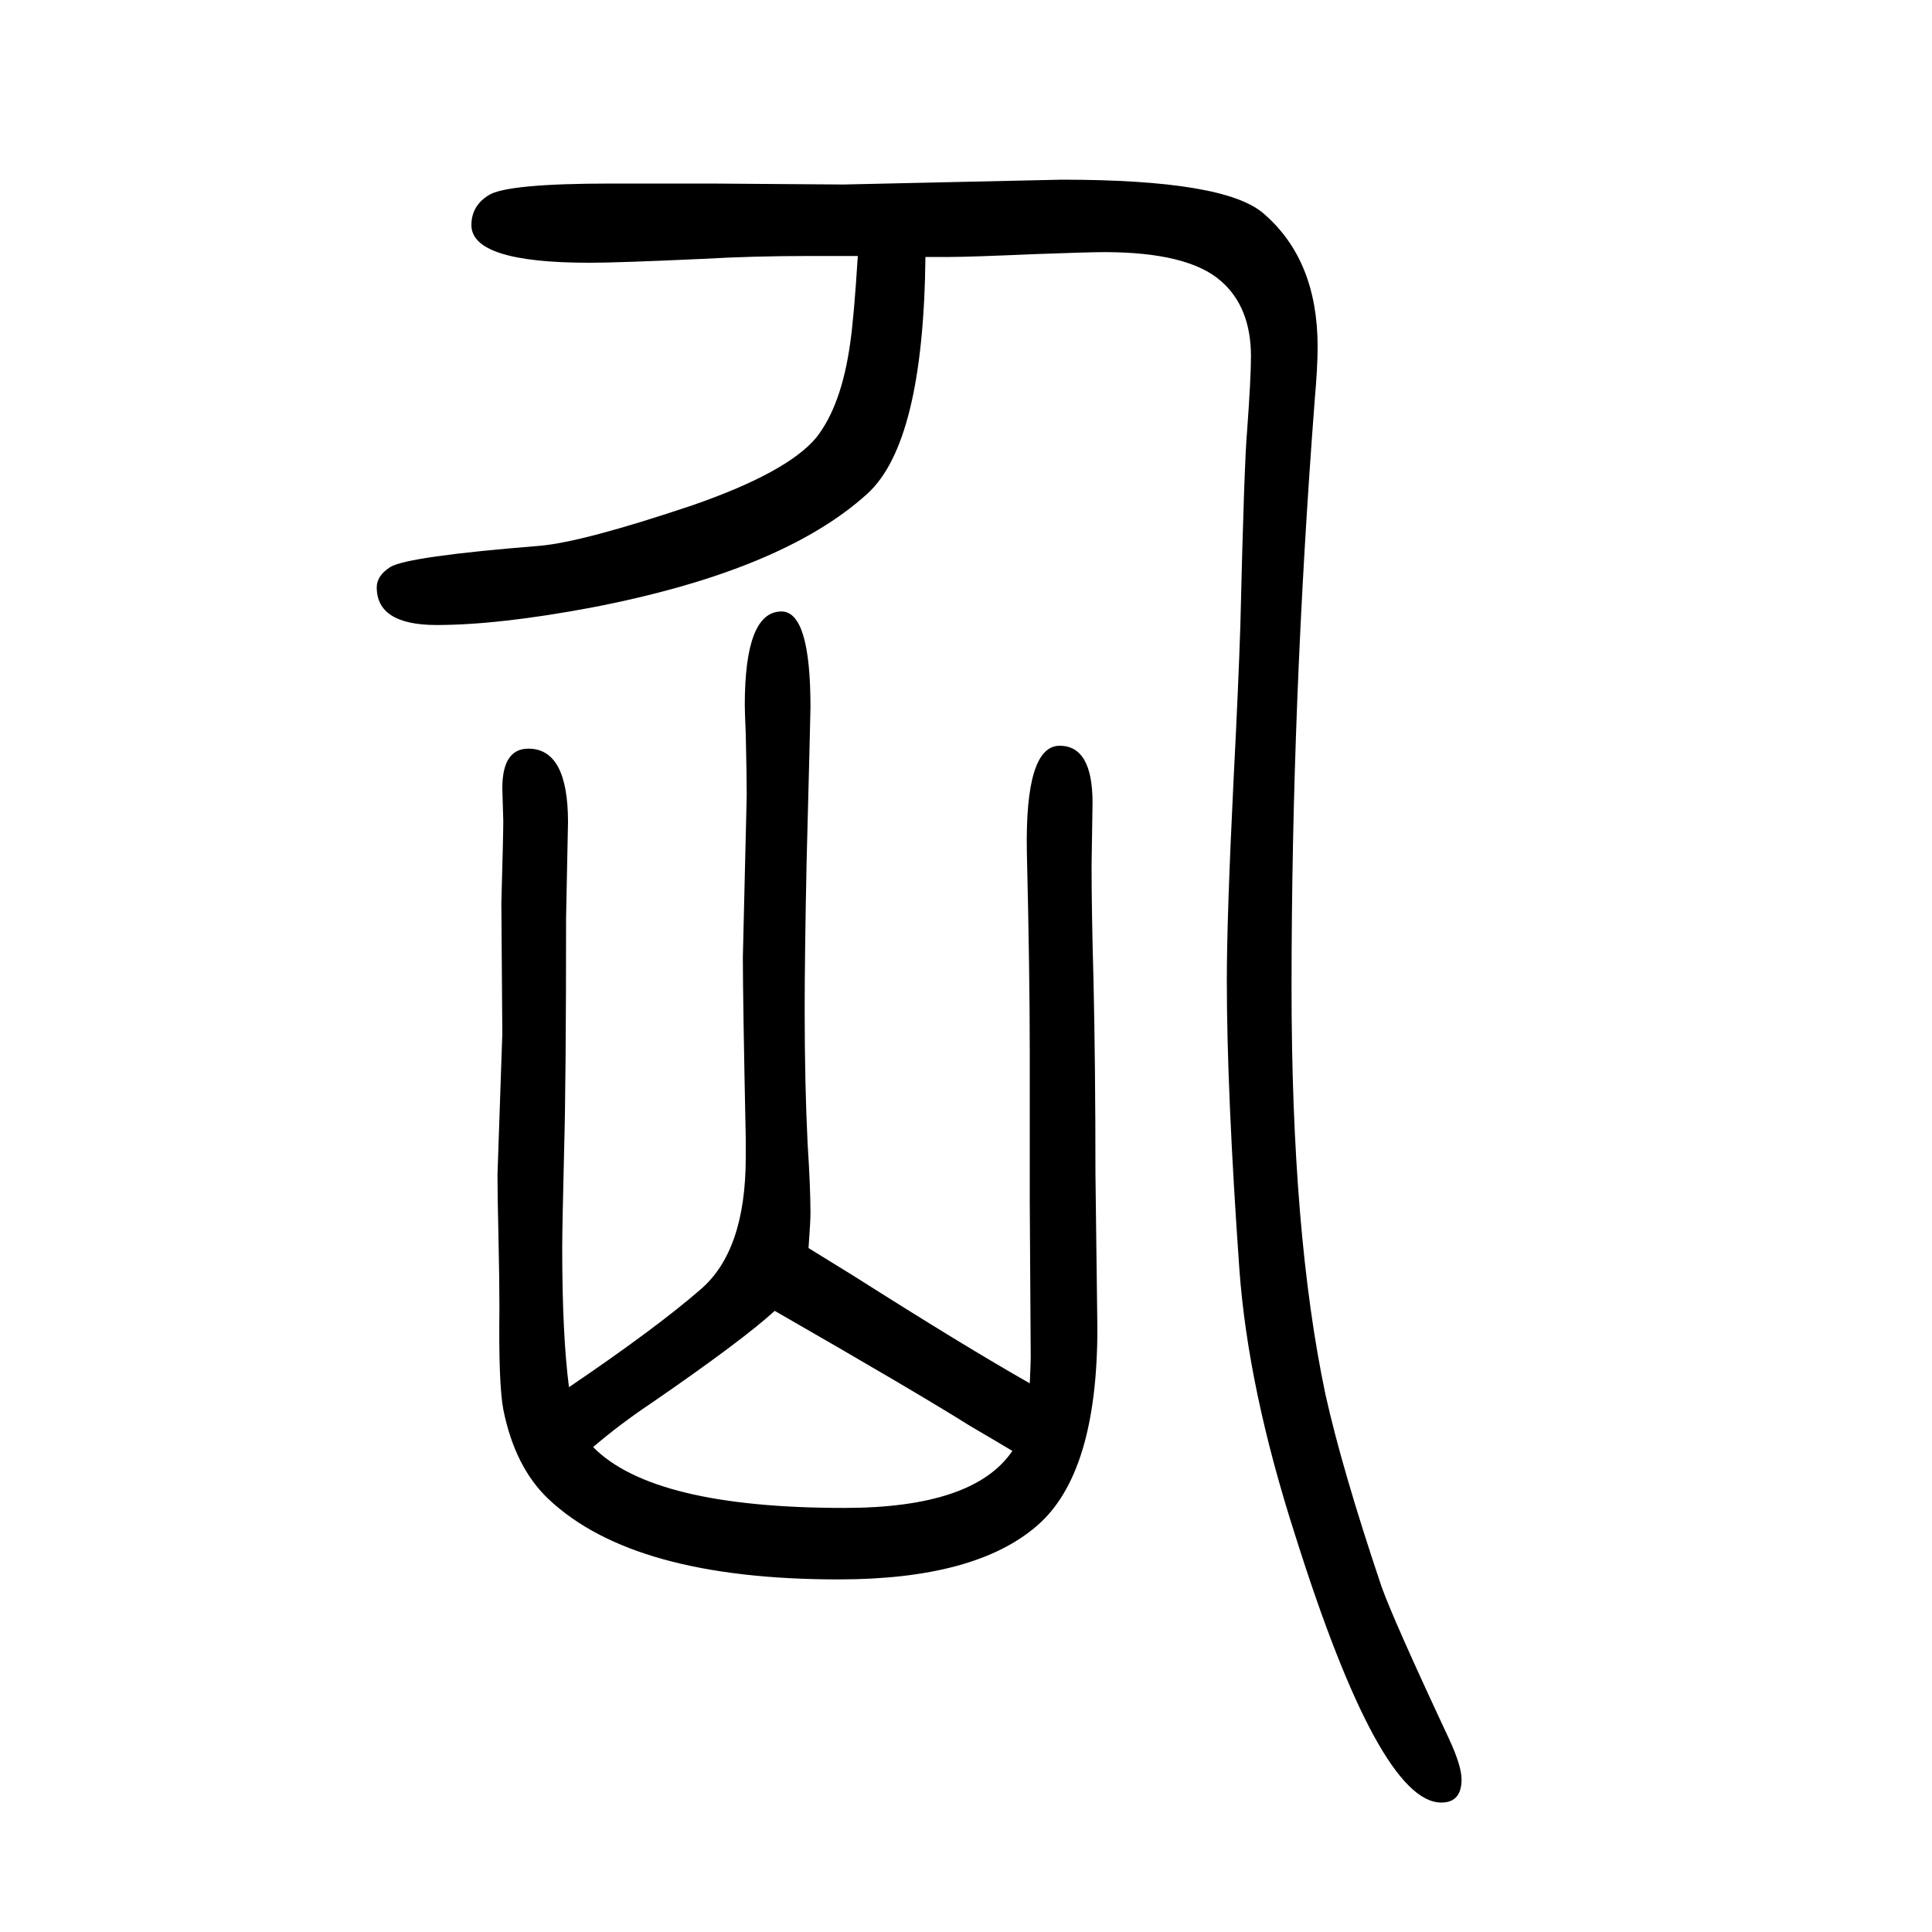
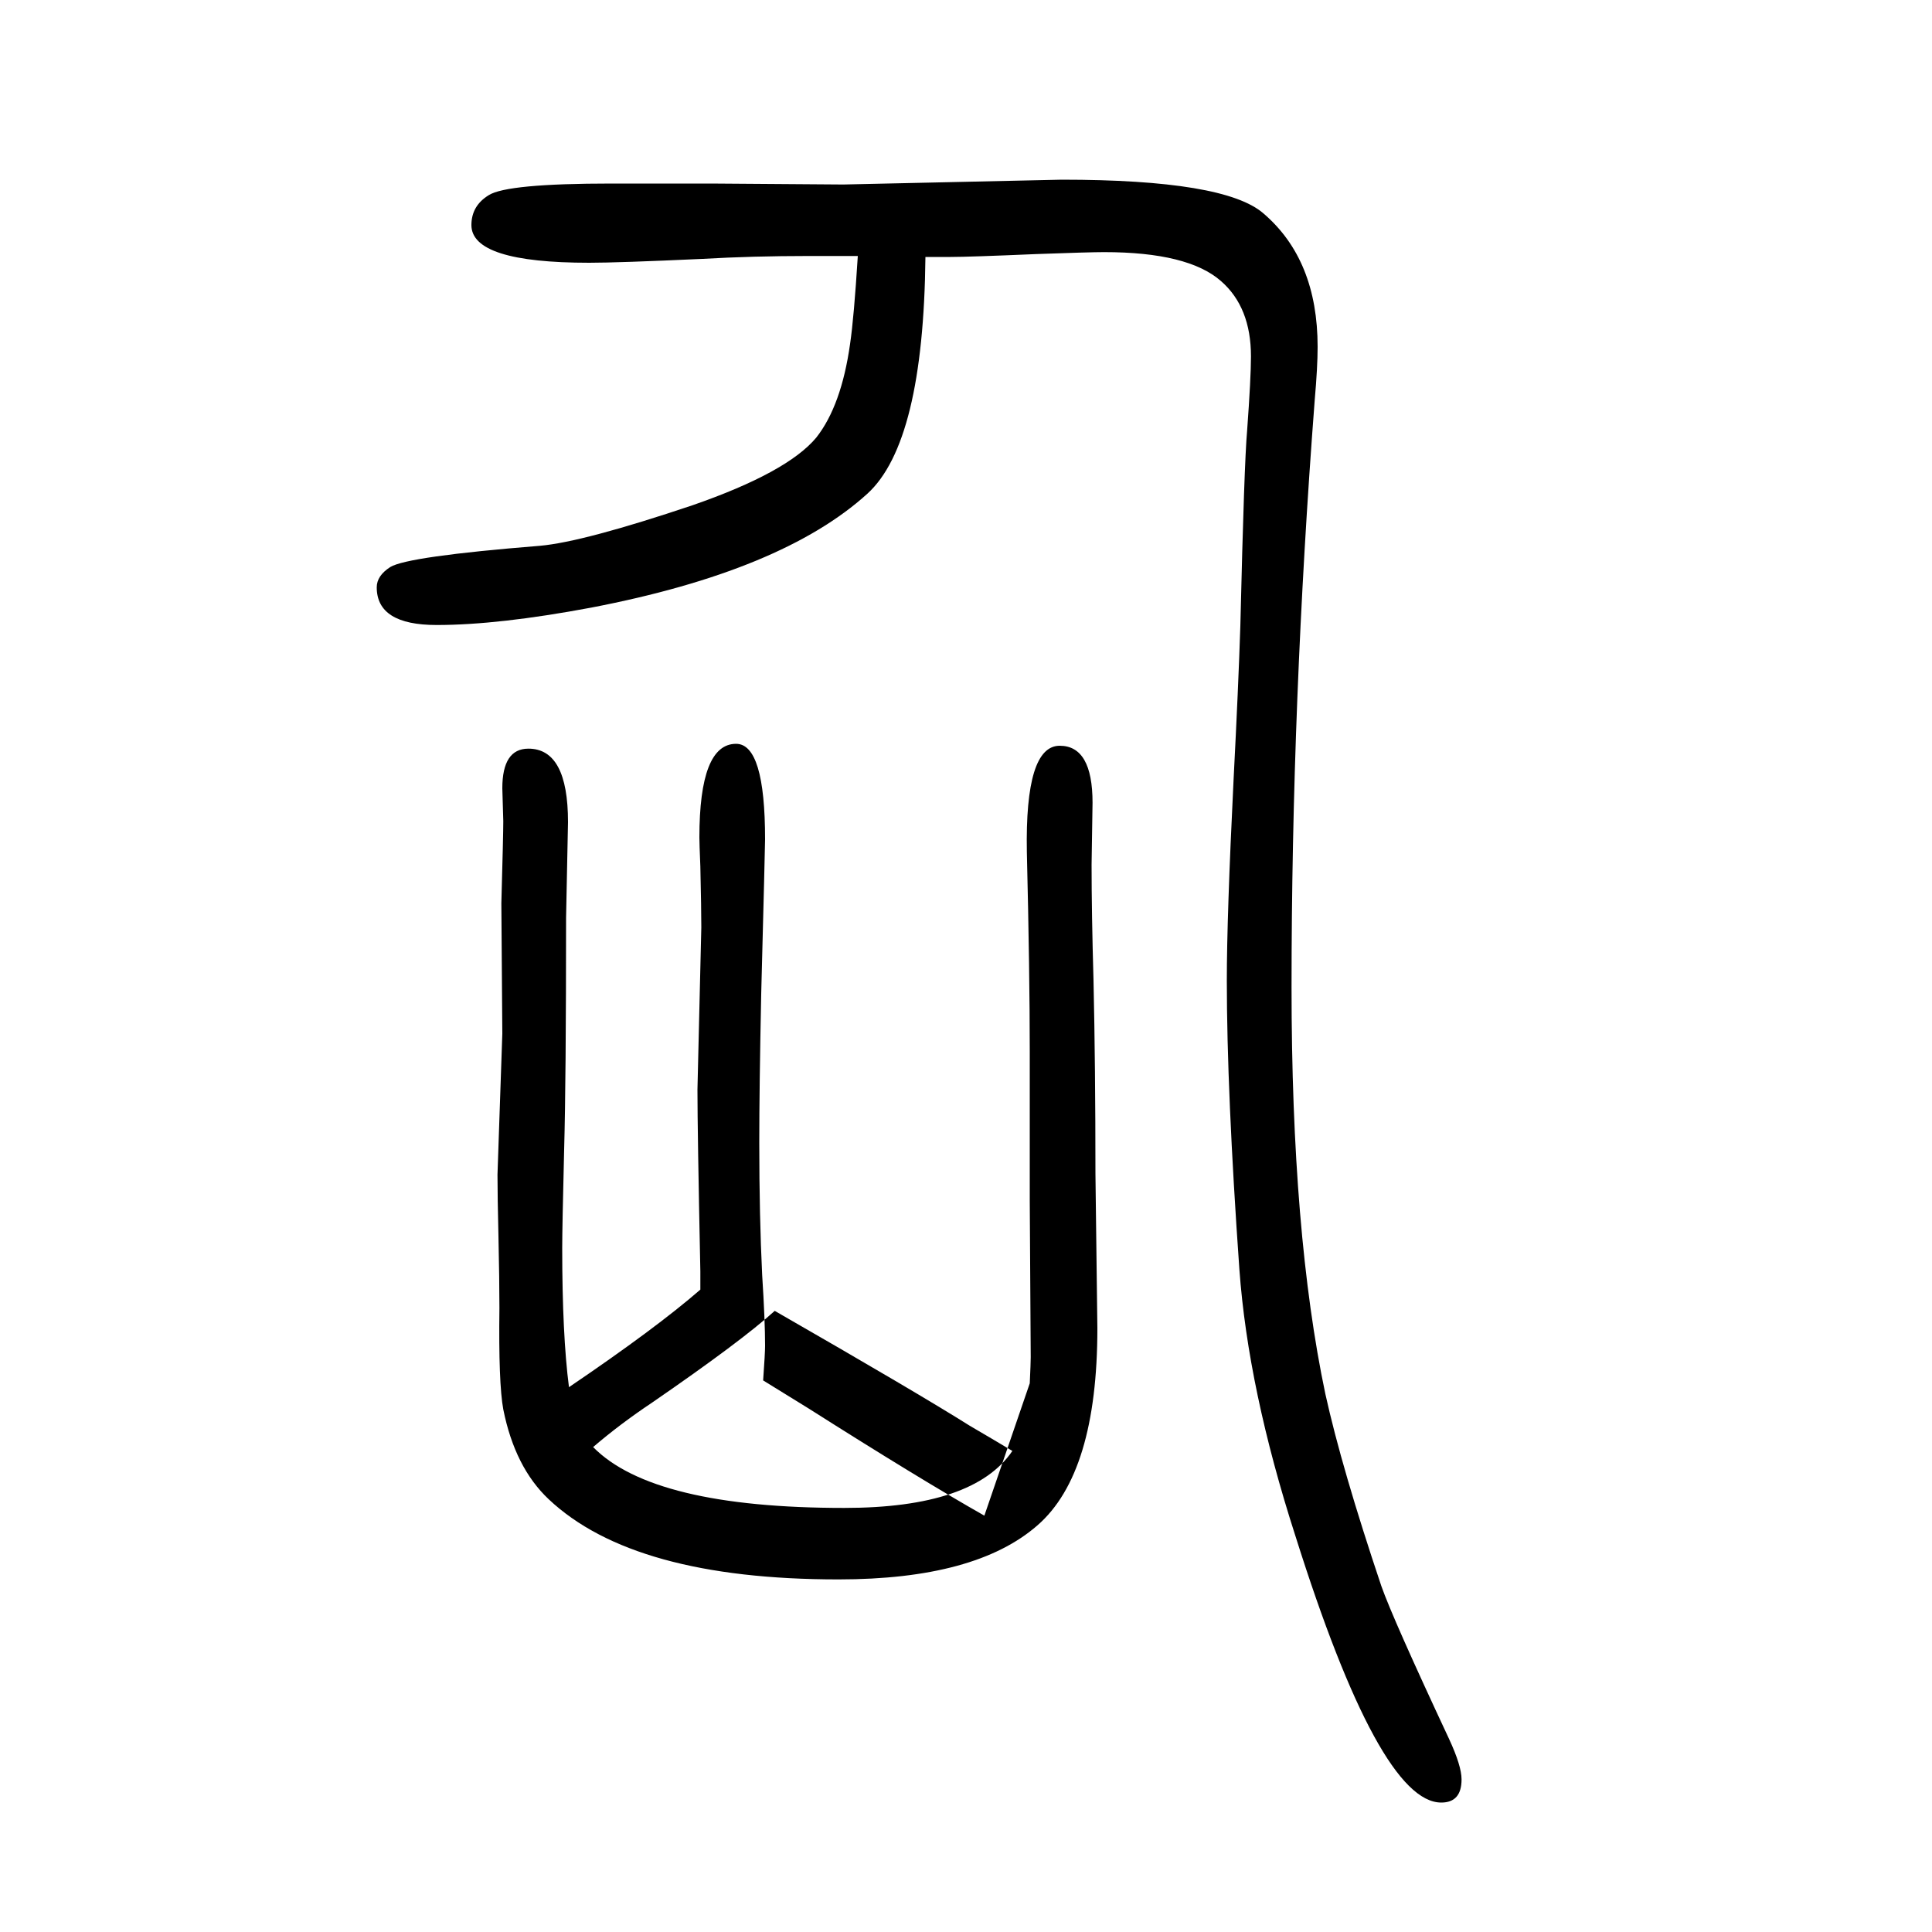
<svg xmlns="http://www.w3.org/2000/svg" height="100" width="100" version="1.1">
-   <path d="M1066 218q1 21 1 27l-1 162v154q0 82 -3 207q-2 110 34 110q34 0 34 -59l-1 -64q0 -50 2 -120q2 -89 2 -200l2 -160q0 -150 -62 -204q-64 -56 -206 -56q-212 0 -300 83q-35 33 -47 93q-5 27 -4 105q0 29 -1 74q-1 42 -1 64l5 146l-1 135q2 71 2 85l-1 34q0 41 27 41 q41 0 41 -76l-2 -99q0 -169 -2 -240q-2 -81 -2 -102q0 -90 7 -144q90 61 136 101q47 40 47 137v19q-3 145 -3 188l4 168q0 19 -1 63q-1 24 -1 30q0 97 38 97q30 0 30 -99q0 -7 -4 -160q-2 -97 -2 -154q0 -76 3 -137q3 -47 3 -73q0 -8 -2 -36q26 -16 47 -29q115 -73 182 -111 zM1048 148q-20 12 -44 26q-54 34 -202 119q-34 -31 -127 -95q-33 -22 -61 -46q62 -63 260 -63q134 0 174 59zM958 1384q-2 -192 -60 -245q-88 -80 -286 -118q-96 -18 -160 -18q-62 0 -62 39q0 12 14 21q18 11 155 22q45 4 158 42q98 34 128 70q26 33 35 97q4 27 8 91h-51 q-58 0 -110 -3q-87 -4 -117 -4q-122 0 -122 39q0 20 18 31q19 12 127 12h103l137 -1l226 5q169 0 209 -35q56 -48 56 -138q0 -21 -3 -55q-24 -314 -24 -608q0 -255 35 -421q17 -77 58 -199q12 -34 70 -158q13 -28 13 -42q0 -24 -21 -24q-64 0 -151 276q-49 152 -58 276 q-13 184 -13 299q0 66 7 208q5 97 7 159q4 169 7 202q4 55 4 77q0 51 -31 78q-34 30 -121 30q-15 0 -70 -2q-70 -3 -89 -3h-26z" style="" transform="scale(0.05 -0.05) translate(0 -1650)" />
+   <path d="M1066 218q1 21 1 27l-1 162v154q0 82 -3 207q-2 110 34 110q34 0 34 -59l-1 -64q0 -50 2 -120q2 -89 2 -200l2 -160q0 -150 -62 -204q-64 -56 -206 -56q-212 0 -300 83q-35 33 -47 93q-5 27 -4 105q0 29 -1 74q-1 42 -1 64l5 146l-1 135q2 71 2 85l-1 34q0 41 27 41 q41 0 41 -76l-2 -99q0 -169 -2 -240q-2 -81 -2 -102q0 -90 7 -144q90 61 136 101v19q-3 145 -3 188l4 168q0 19 -1 63q-1 24 -1 30q0 97 38 97q30 0 30 -99q0 -7 -4 -160q-2 -97 -2 -154q0 -76 3 -137q3 -47 3 -73q0 -8 -2 -36q26 -16 47 -29q115 -73 182 -111 zM1048 148q-20 12 -44 26q-54 34 -202 119q-34 -31 -127 -95q-33 -22 -61 -46q62 -63 260 -63q134 0 174 59zM958 1384q-2 -192 -60 -245q-88 -80 -286 -118q-96 -18 -160 -18q-62 0 -62 39q0 12 14 21q18 11 155 22q45 4 158 42q98 34 128 70q26 33 35 97q4 27 8 91h-51 q-58 0 -110 -3q-87 -4 -117 -4q-122 0 -122 39q0 20 18 31q19 12 127 12h103l137 -1l226 5q169 0 209 -35q56 -48 56 -138q0 -21 -3 -55q-24 -314 -24 -608q0 -255 35 -421q17 -77 58 -199q12 -34 70 -158q13 -28 13 -42q0 -24 -21 -24q-64 0 -151 276q-49 152 -58 276 q-13 184 -13 299q0 66 7 208q5 97 7 159q4 169 7 202q4 55 4 77q0 51 -31 78q-34 30 -121 30q-15 0 -70 -2q-70 -3 -89 -3h-26z" style="" transform="scale(0.05 -0.05) translate(0 -1650)" />
</svg>